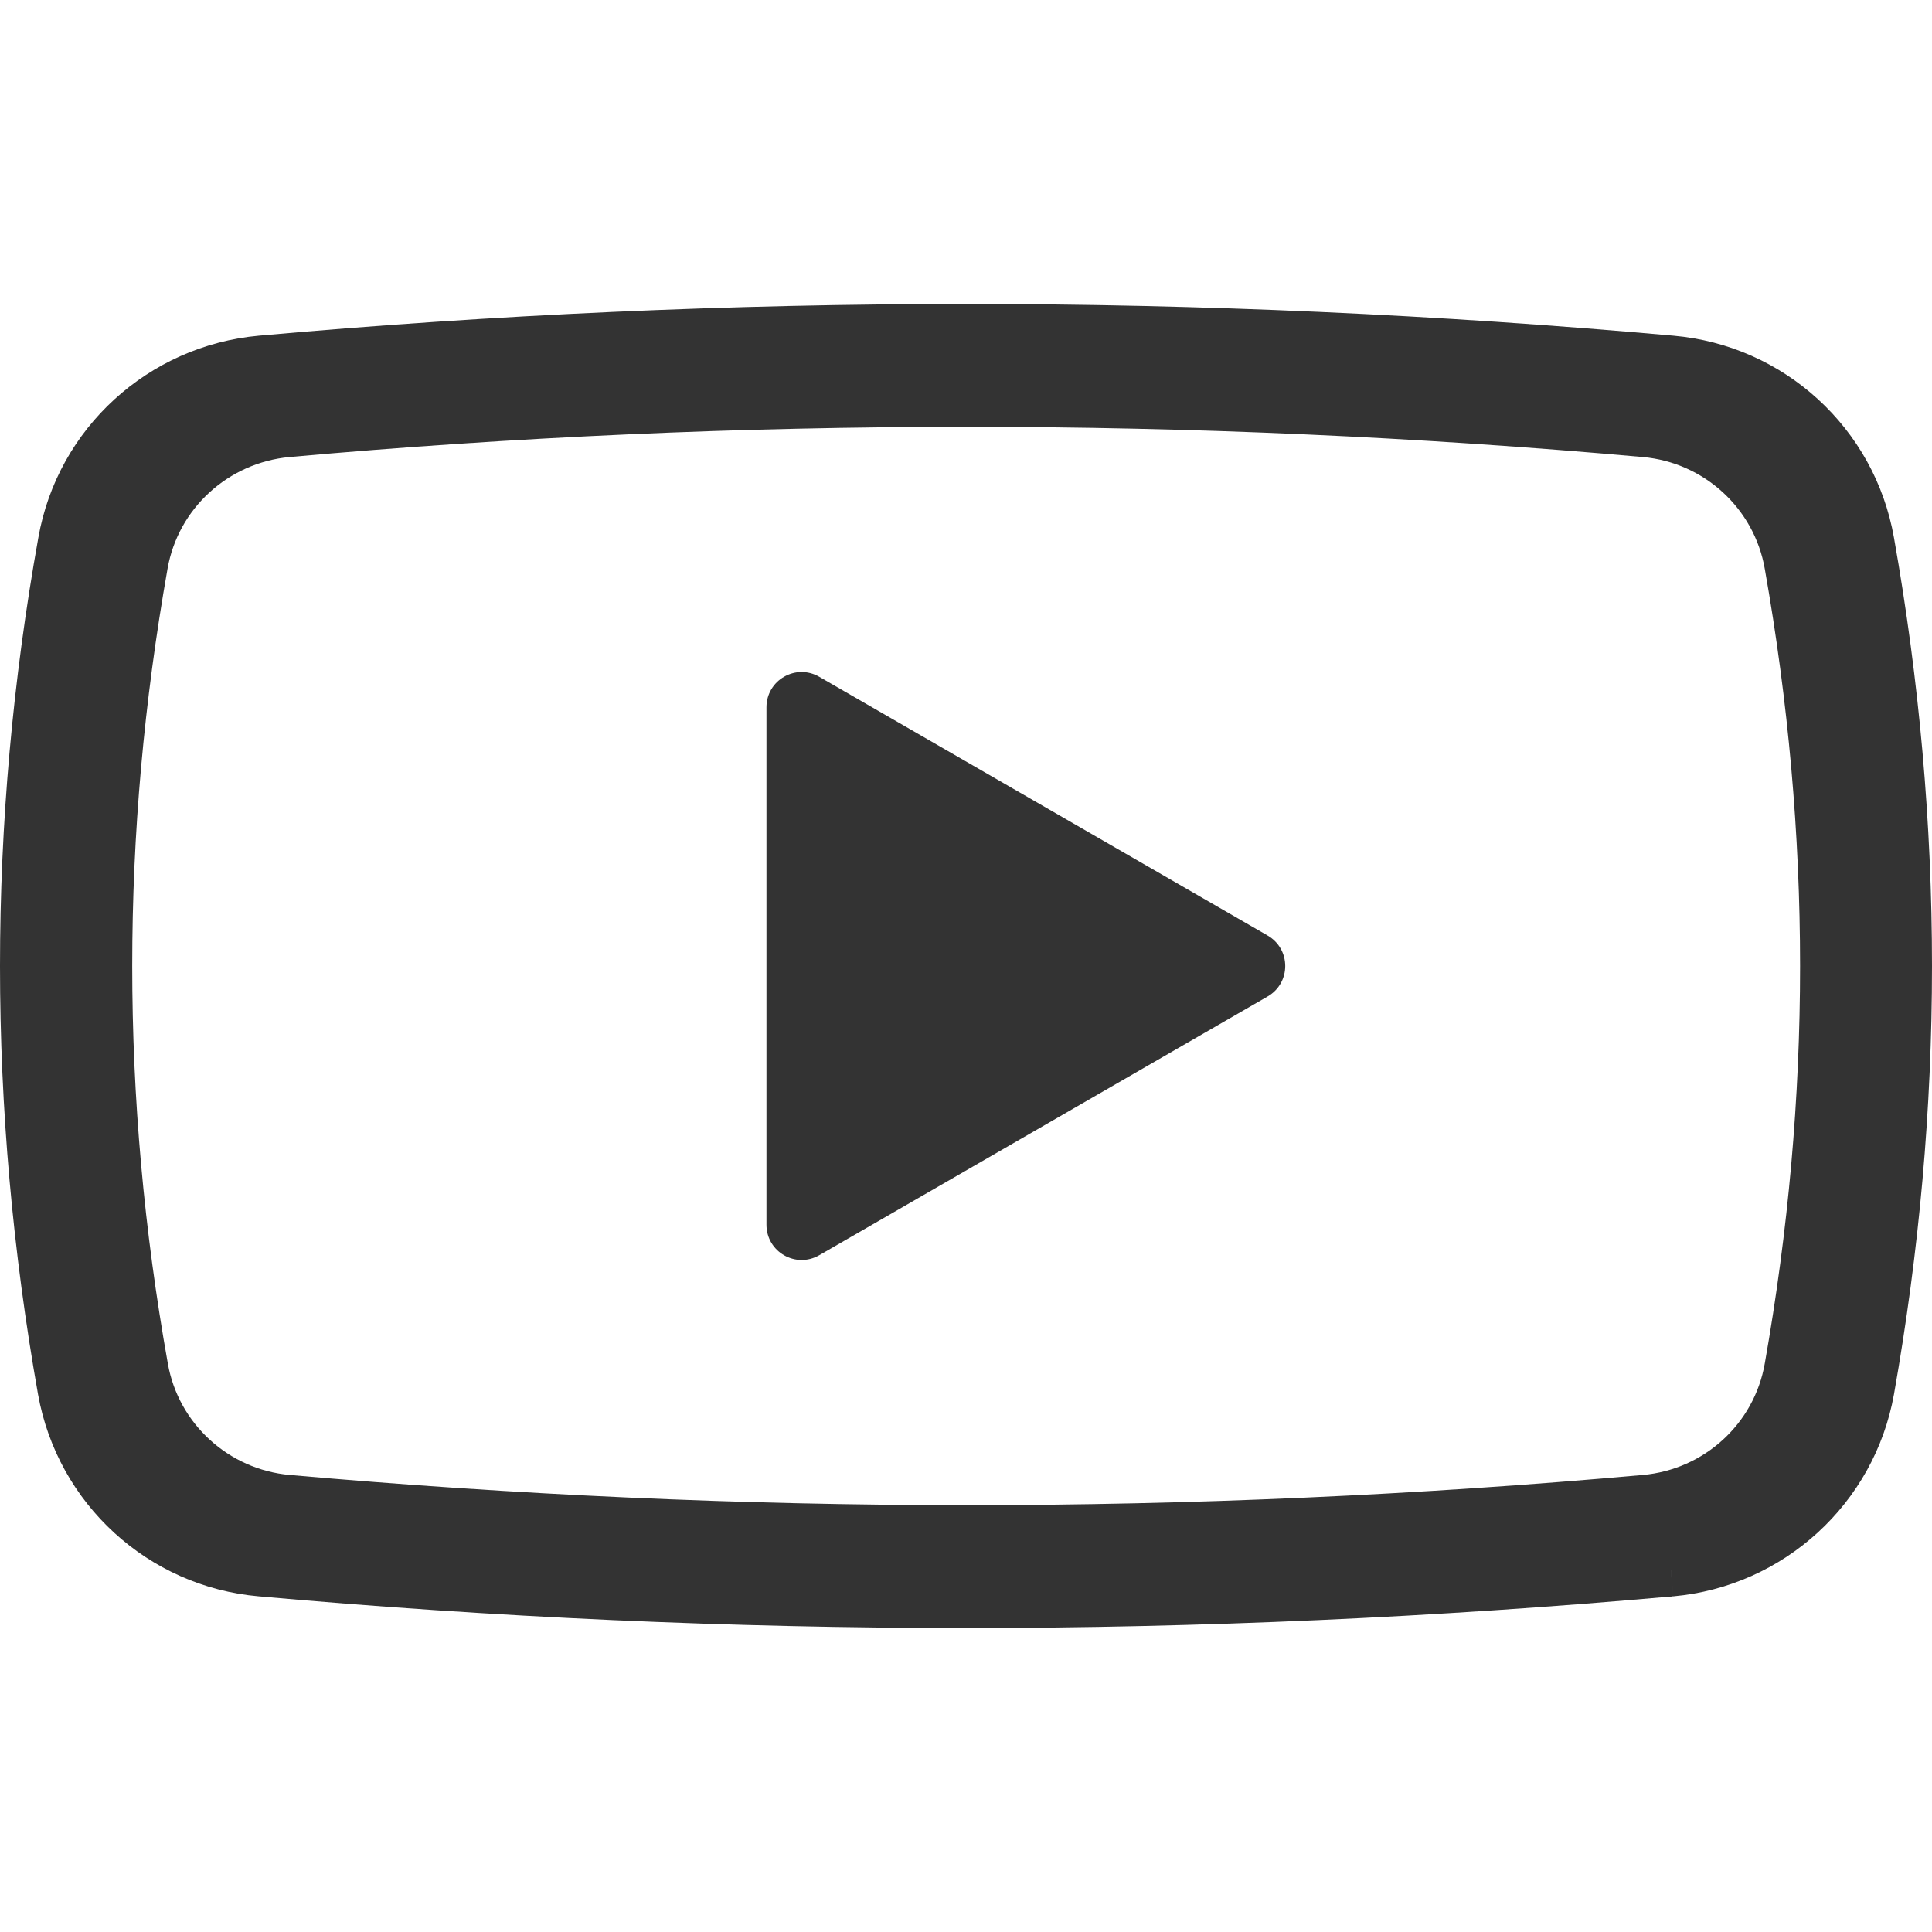
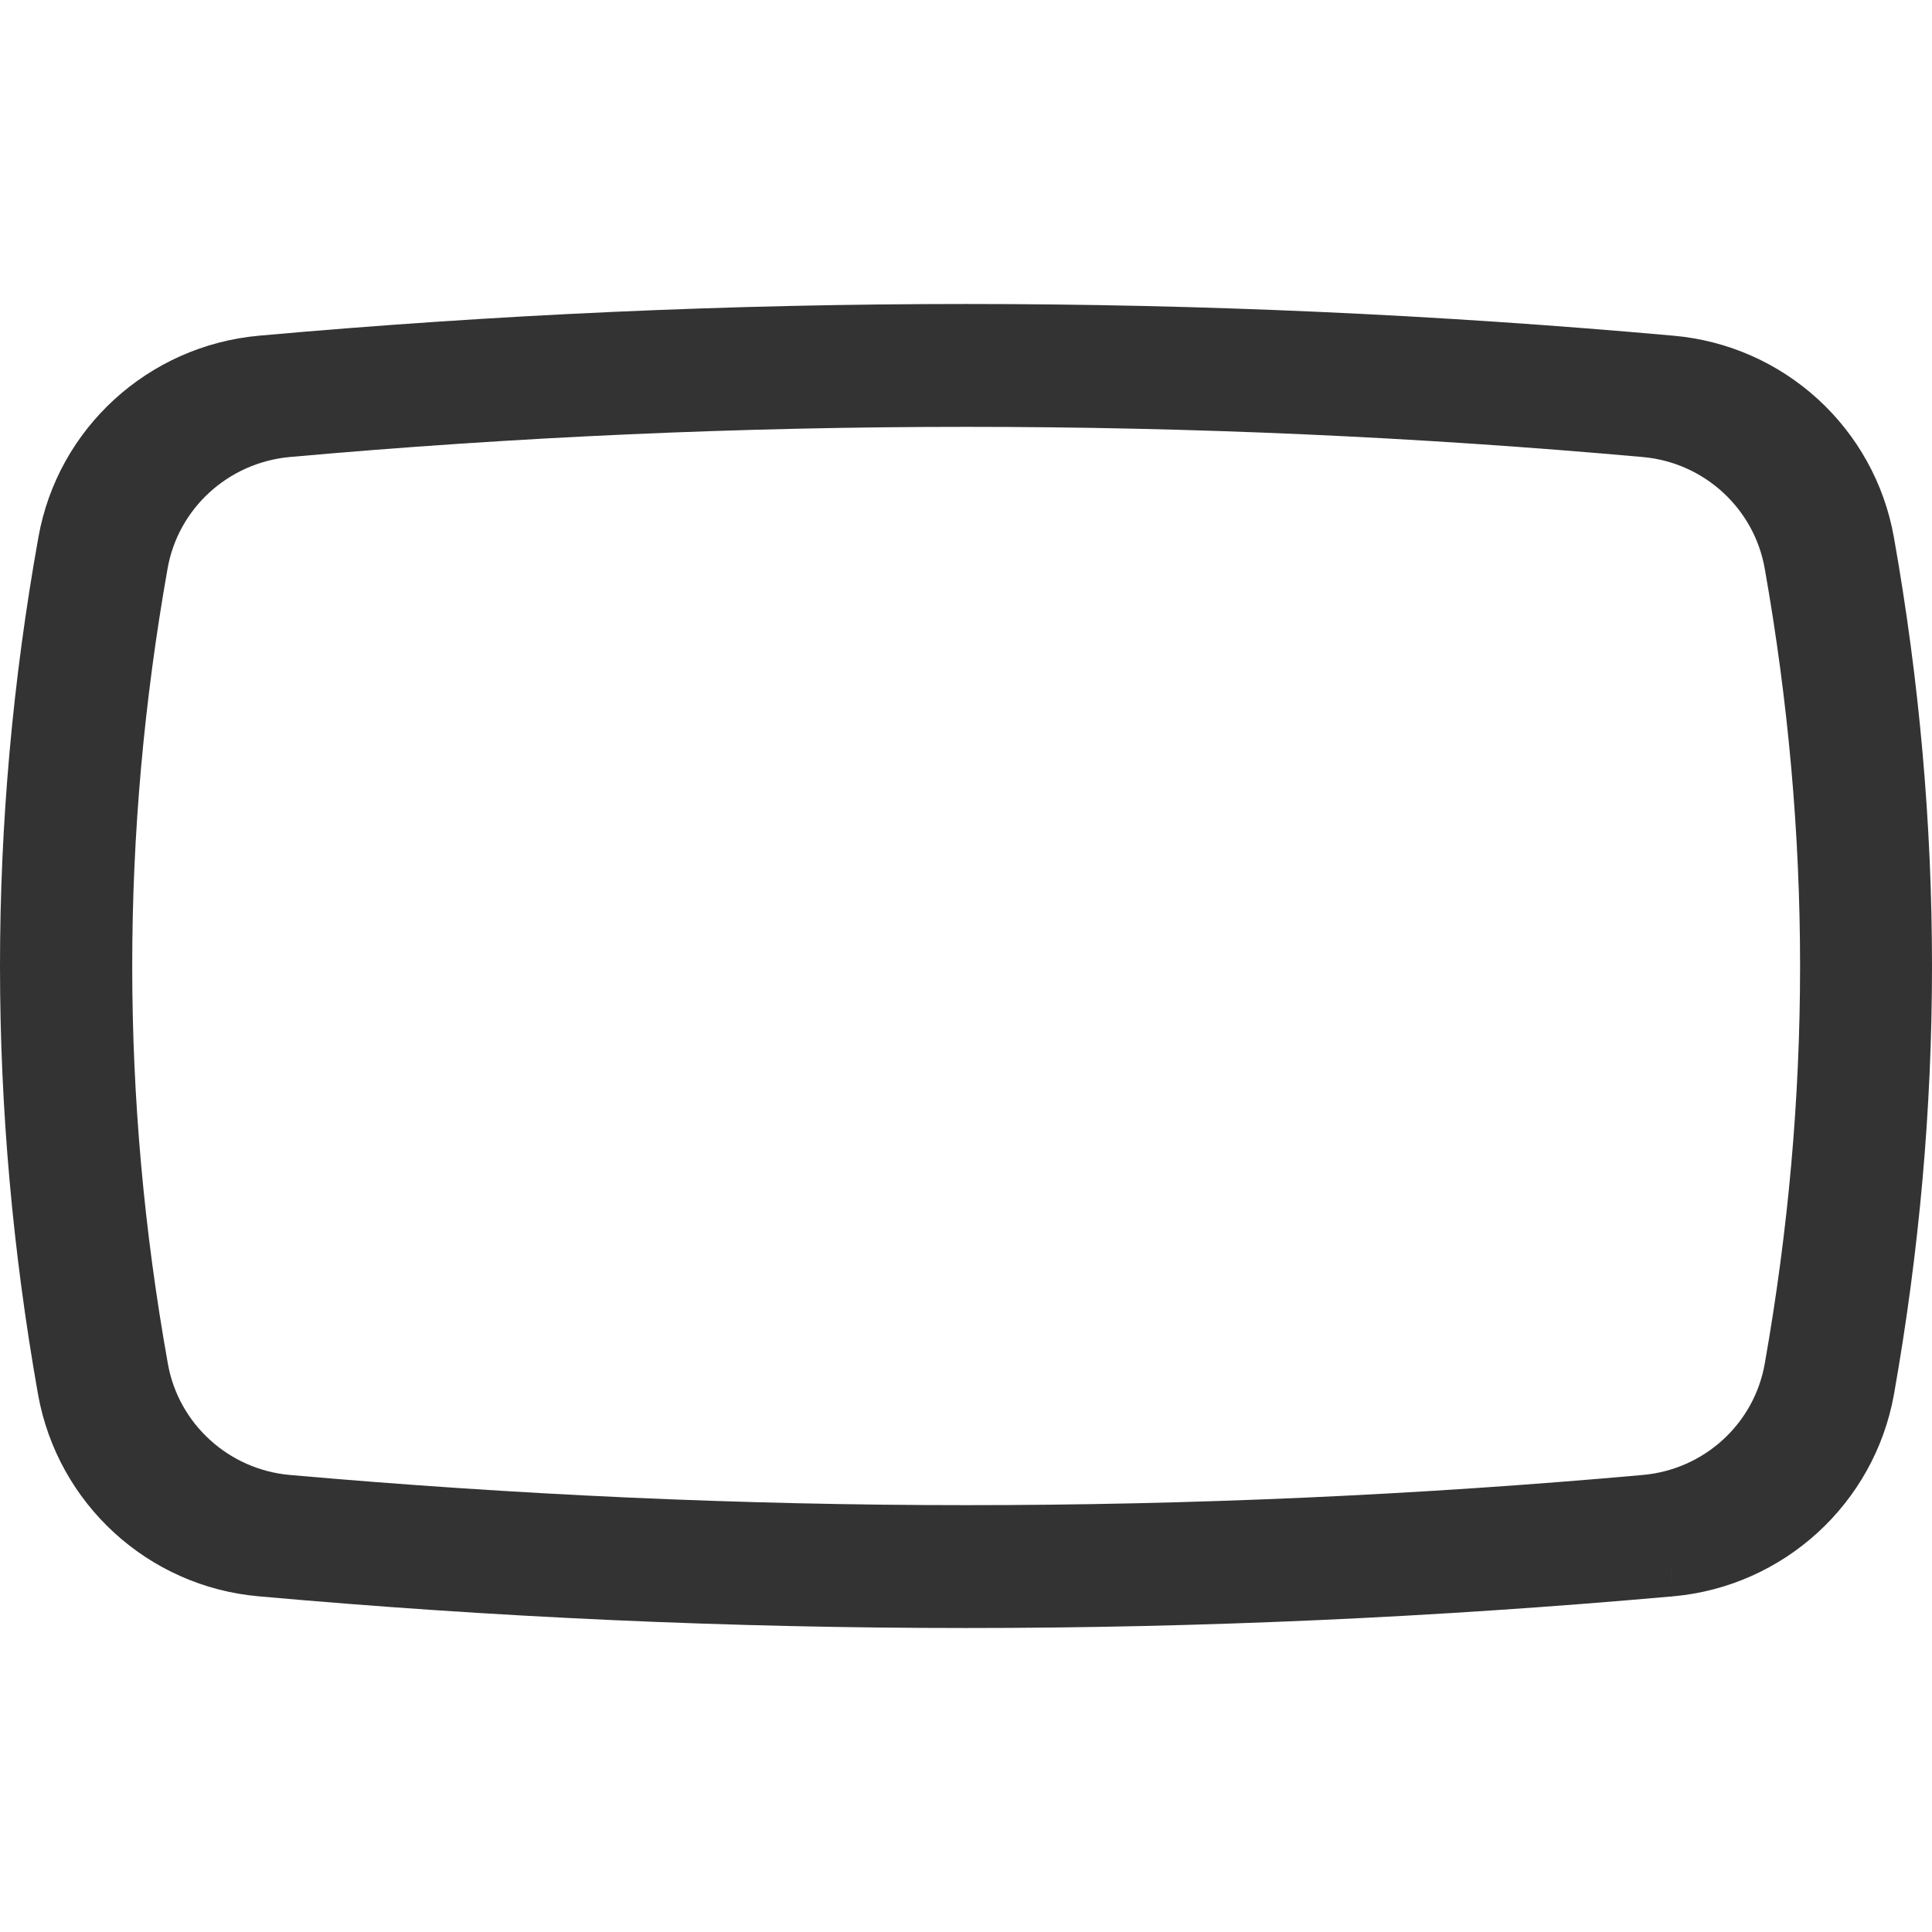
<svg xmlns="http://www.w3.org/2000/svg" version="1.1" id="レイヤー_1" x="0px" y="0px" viewBox="0 0 64 64" style="enable-background:new 0 0 64 64;" xml:space="preserve">
  <style> path { fill: #333333; } @media (prefers-color-scheme: dark) { path { fill: #FFFFFF; opacity: 0.5; } } </style>
  <g>
    <g>
      <g>
        <path class="st0" d="M8.57,52.88c7.81,0.7,15.62,1.05,23.43,1.05c7.77,0,15.54-0.35,23.31-1.04c0.03,0,0.07,0,0.1-0.01l0,0 c0.01,0,0.01,0,0.02,0l-0.08-0.87l0-0.01l0.08,0.88c3.66-0.33,6.66-3.07,7.31-6.69C63.58,41.44,64,36.72,64,32 c0-4.72-0.42-9.45-1.26-14.19c-0.64-3.63-3.64-6.37-7.31-6.69c-7.81-0.7-15.62-1.05-23.42-1.05c-7.81,0-15.62,0.35-23.43,1.05 c-3.66,0.33-6.67,3.06-7.31,6.69C0.42,22.55,0,27.28,0,32c0,4.72,0.42,9.45,1.26,14.19C1.91,49.82,4.91,52.56,8.57,52.88z M4.38,32c0-4.38,0.39-8.75,1.17-13.16c0.35-2,2.01-3.51,4.04-3.7c7.47-0.67,14.95-1,22.42-1c7.47,0,14.94,0.33,22.41,1 c2.03,0.18,3.69,1.7,4.04,3.7c0.78,4.41,1.17,8.79,1.17,13.16c0,4.38-0.39,8.75-1.17,13.17c-0.35,2-2.01,3.51-4.04,3.69 c-7.47,0.67-14.94,1-22.41,1c-7.47,0-14.94-0.34-22.41-1c-2.03-0.18-3.69-1.7-4.04-3.69C4.77,40.75,4.38,36.38,4.38,32z" />
      </g>
-       <path class="st0" d="M27.14,41.58l14.85-8.57c0.78-0.45,0.78-1.57,0-2.02l-14.85-8.57c-0.78-0.45-1.75,0.11-1.75,1.01v17.14 C25.39,41.47,26.36,42.03,27.14,41.58z" />
    </g>
  </g>
</svg>